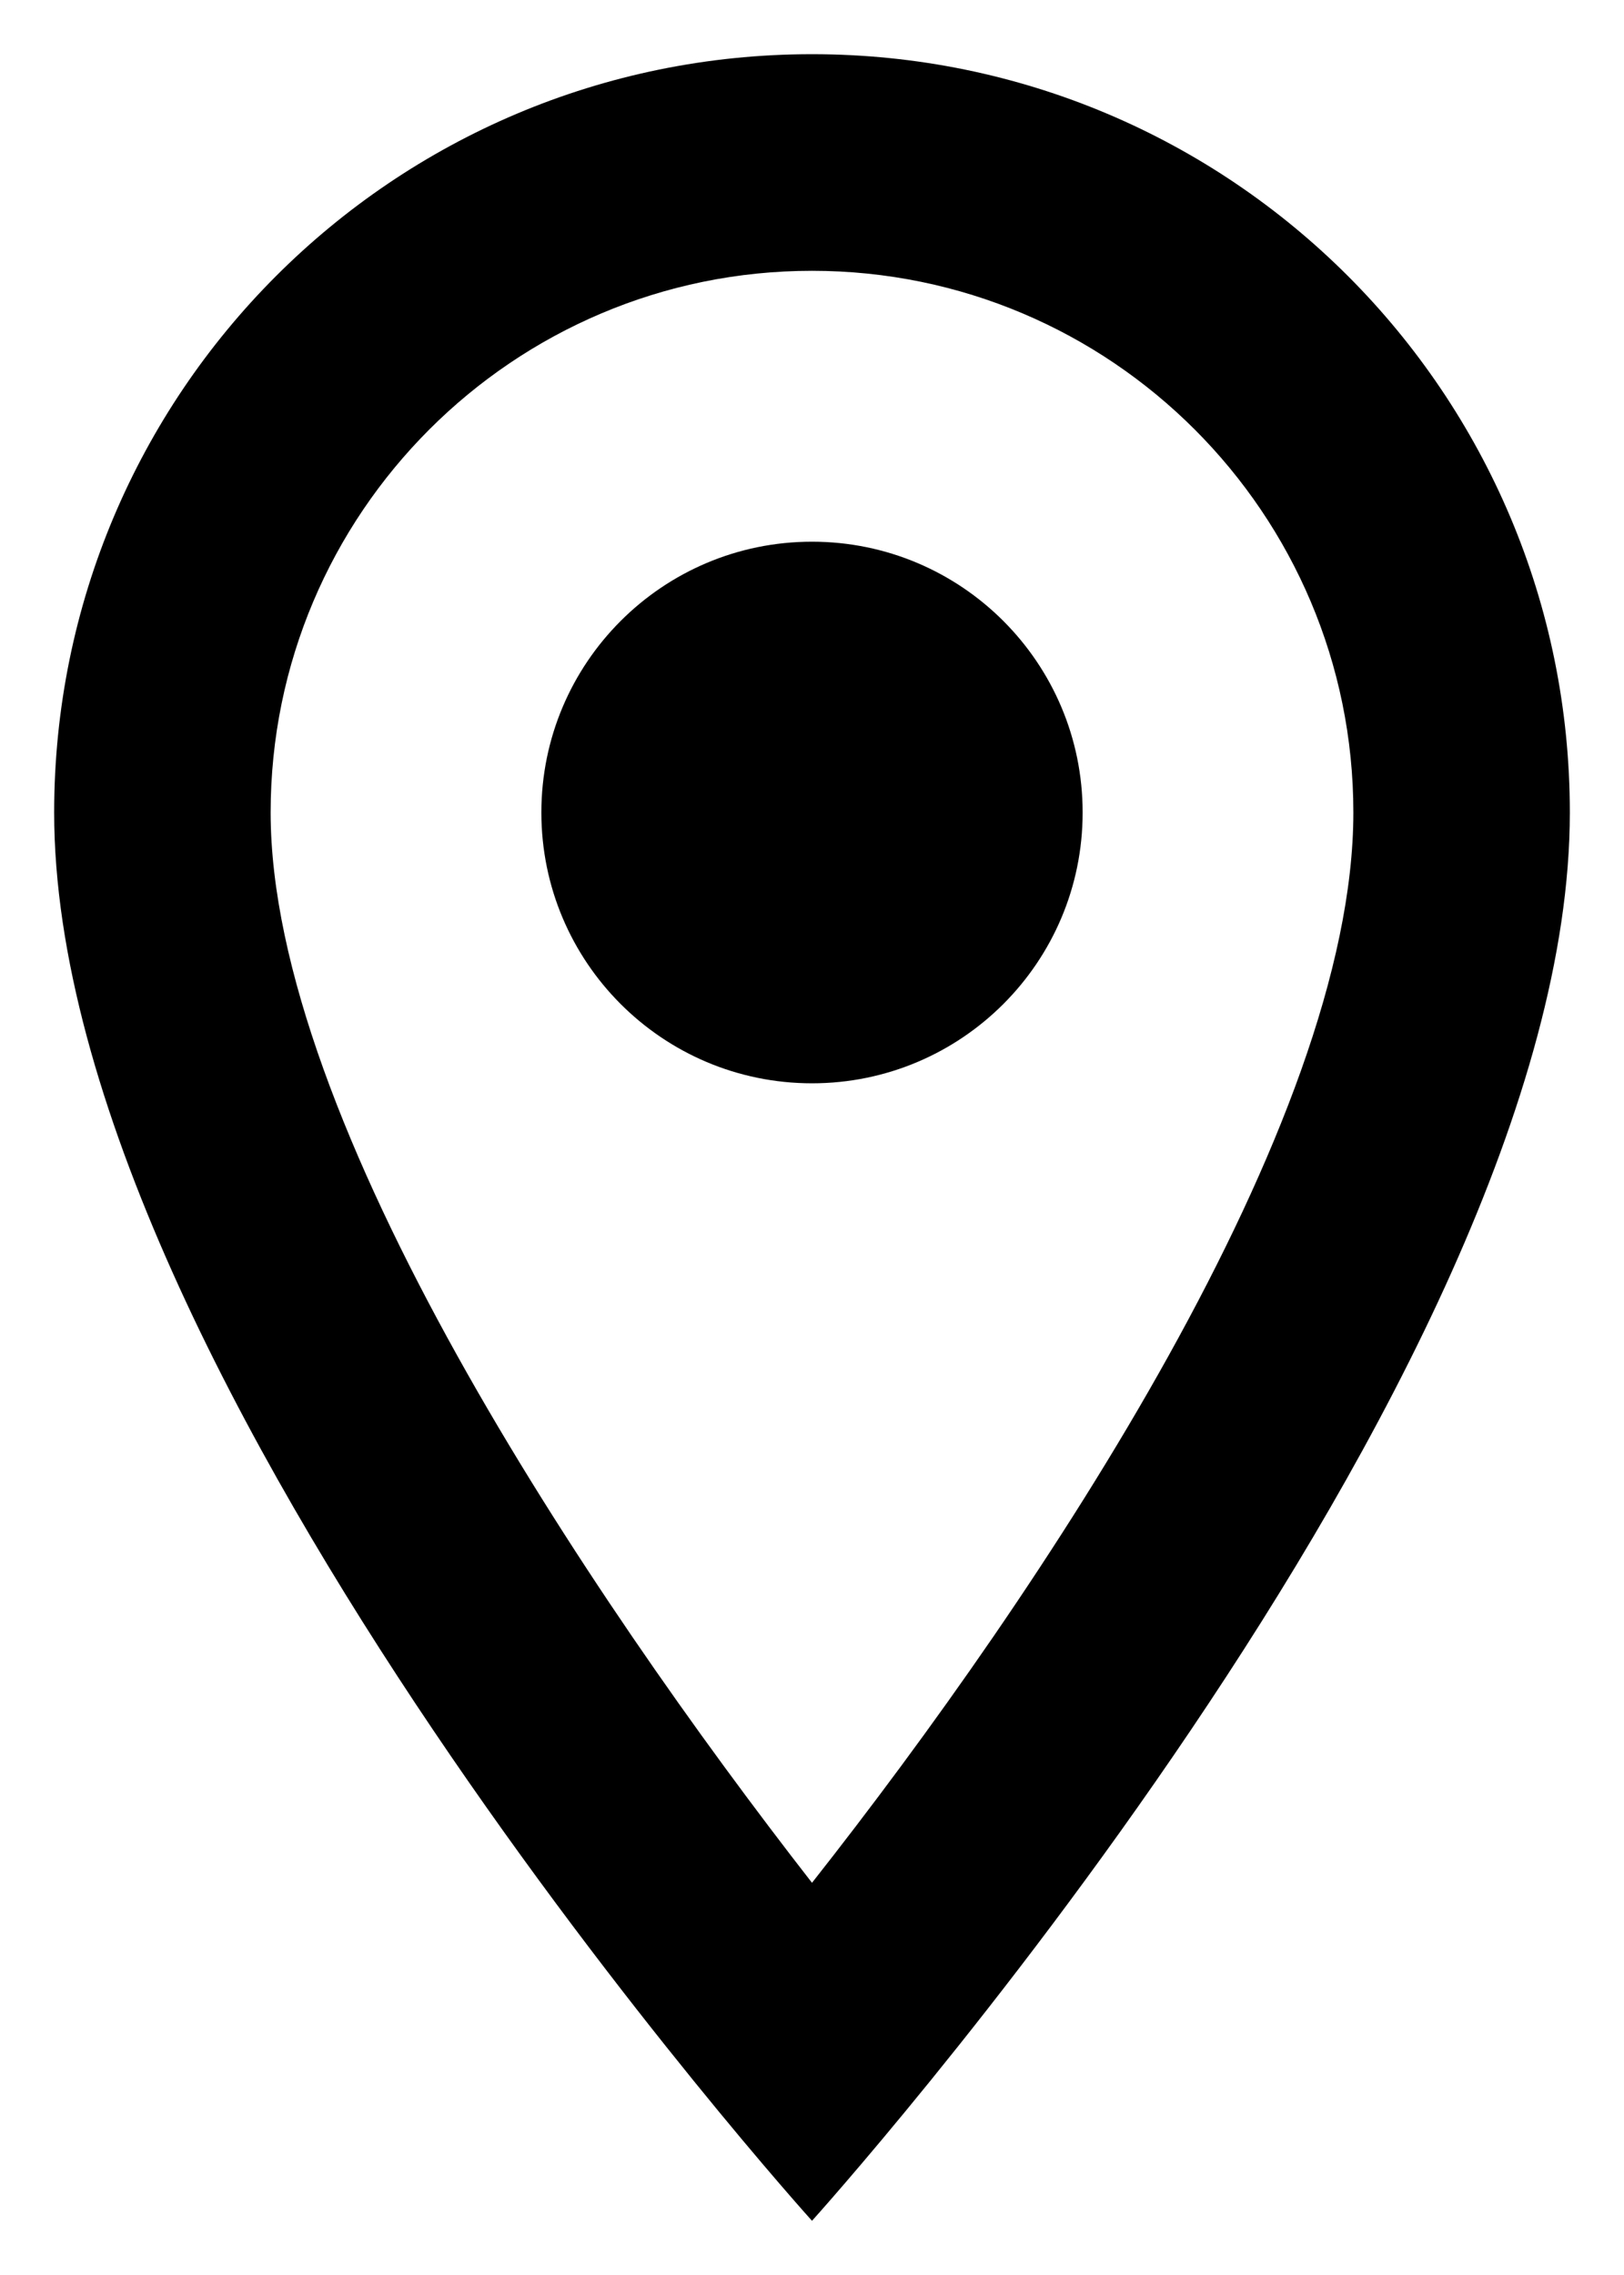
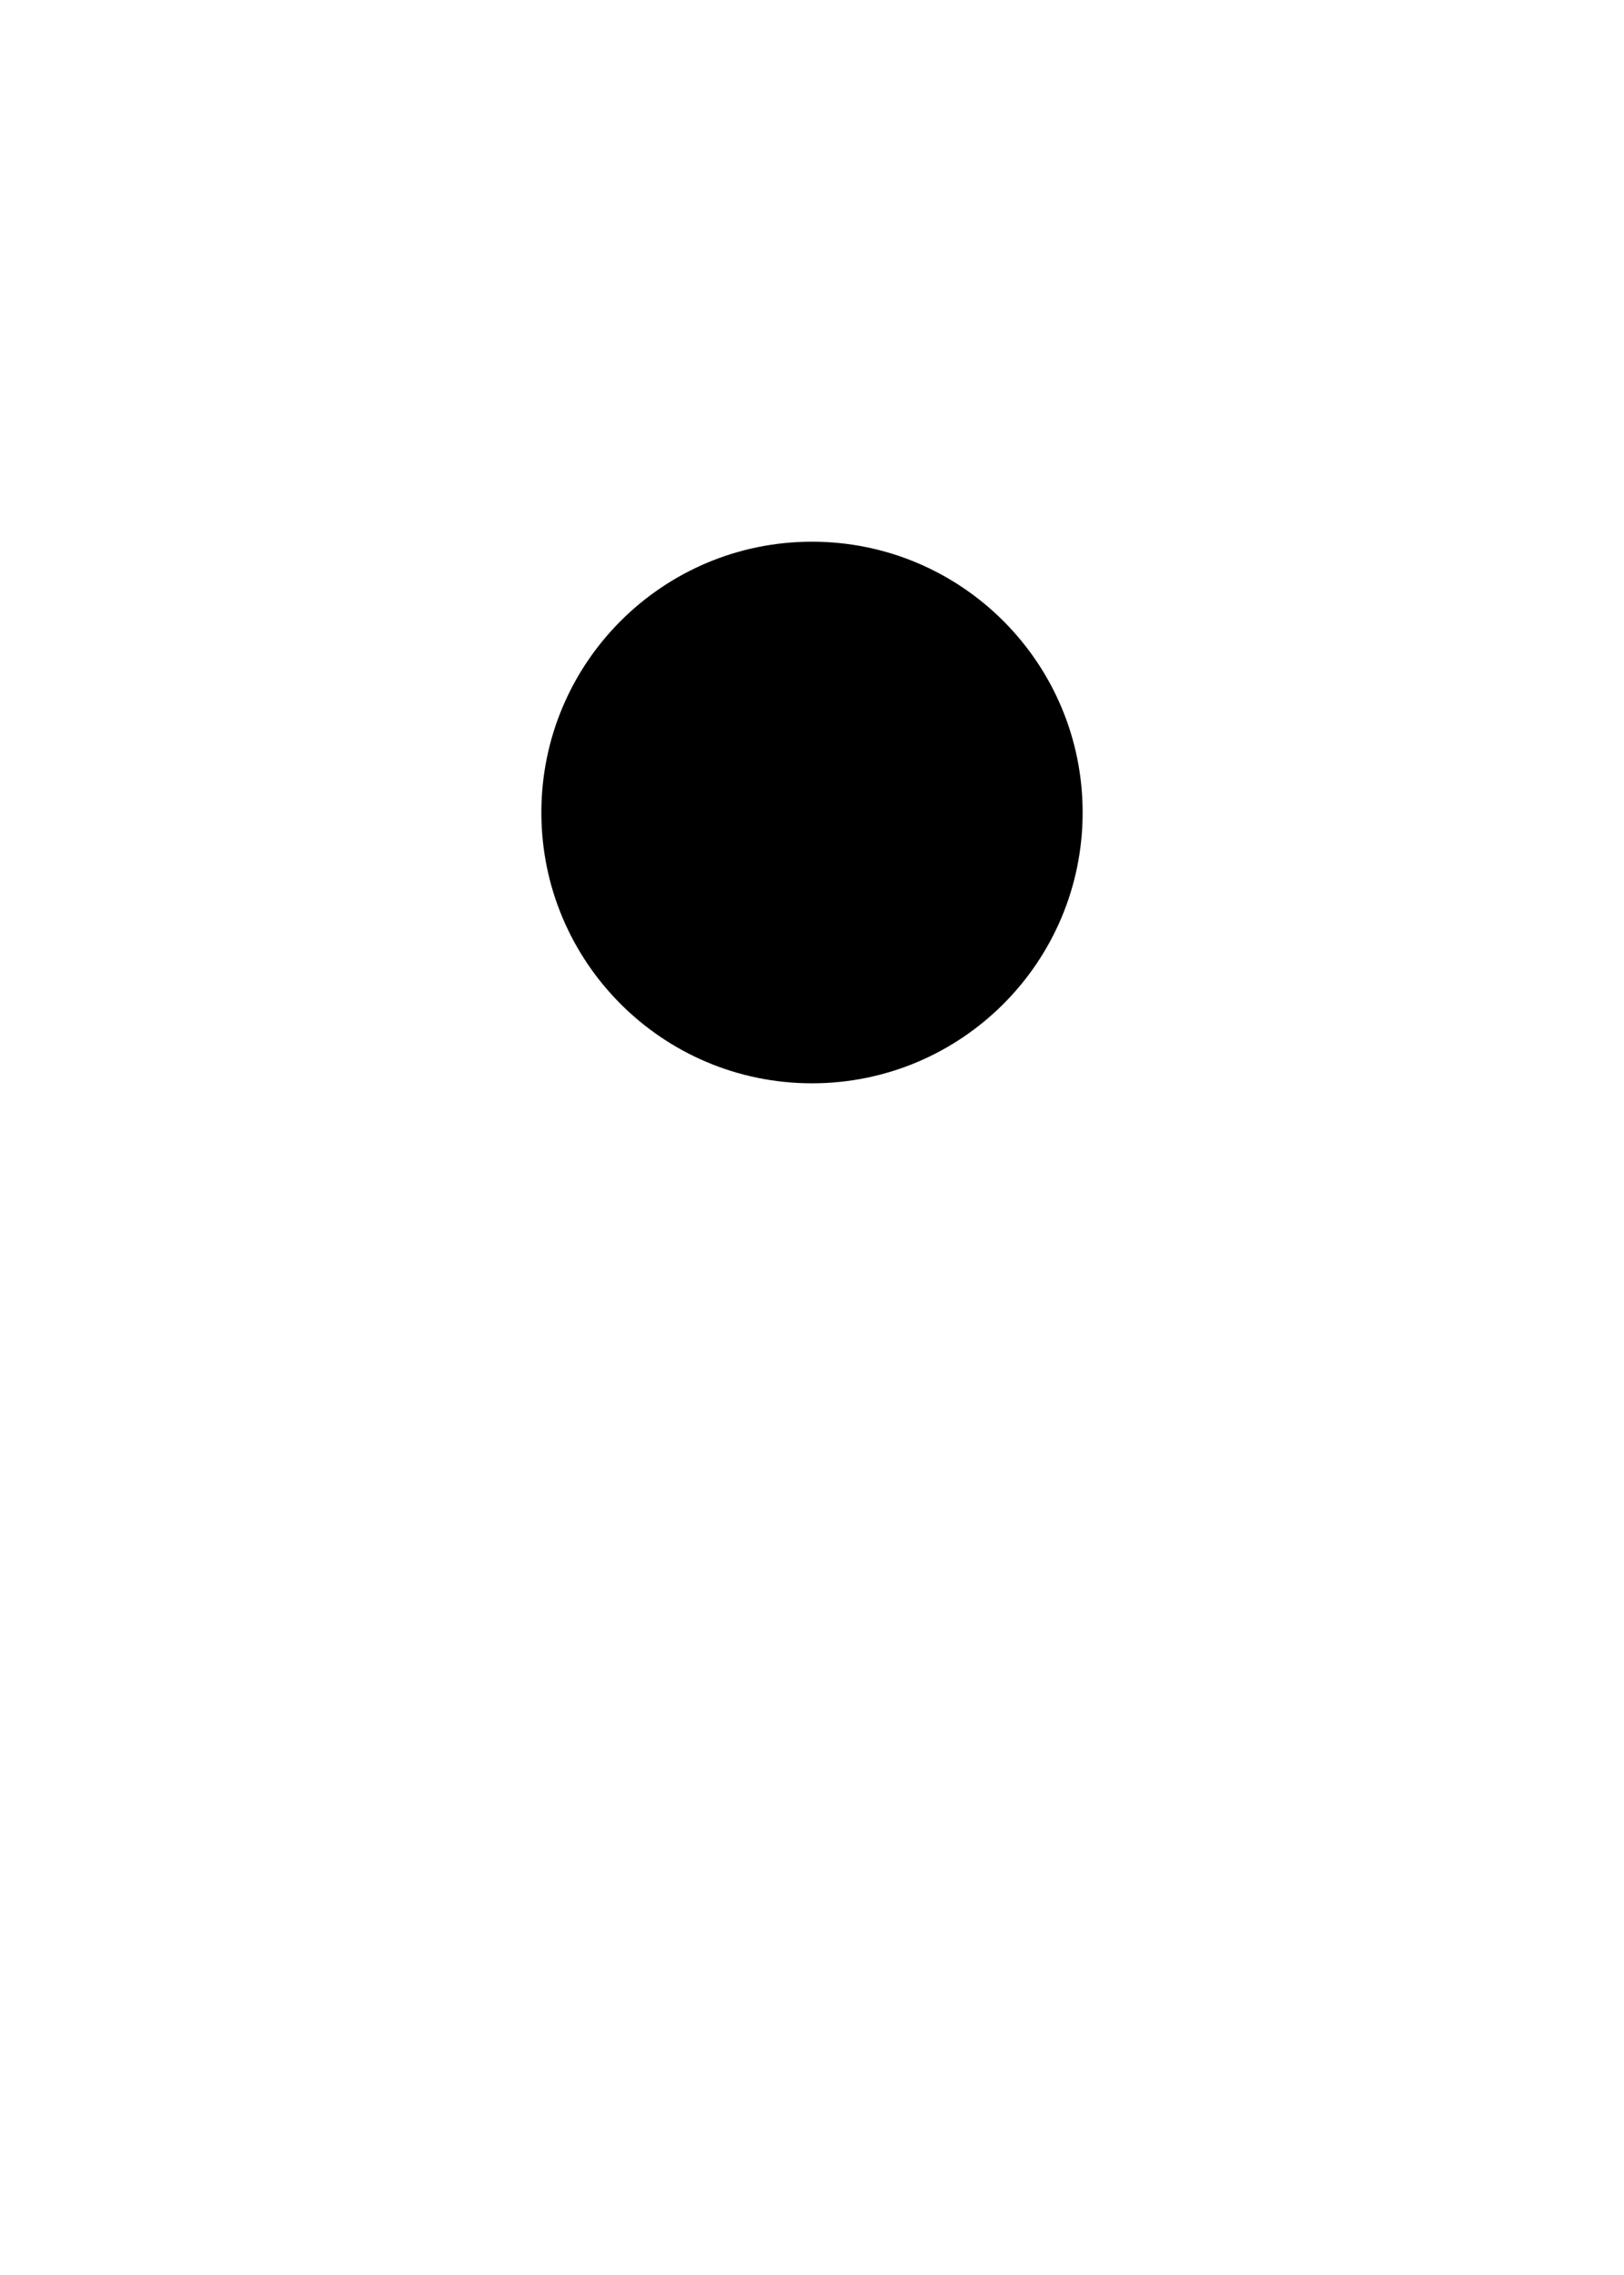
<svg xmlns="http://www.w3.org/2000/svg" width="20" height="28" viewBox="0 0 20 28" fill="none">
-   <path d="M10 0.667C4.84 0.667 0.667 4.84 0.667 10C0.667 17 10 27.333 10 27.333C10 27.333 19.333 17 19.333 10C19.333 4.84 15.16 0.667 10 0.667ZM3.333 10C3.333 6.32 6.32 3.333 10 3.333C13.68 3.333 16.667 6.32 16.667 10C16.667 13.84 12.827 19.587 10 23.173C7.227 19.613 3.333 13.8 3.333 10Z" fill="black" />
  <path d="M10 13.333C11.841 13.333 13.333 11.841 13.333 10C13.333 8.159 11.841 6.667 10 6.667C8.159 6.667 6.667 8.159 6.667 10C6.667 11.841 8.159 13.333 10 13.333Z" fill="black" />
</svg>